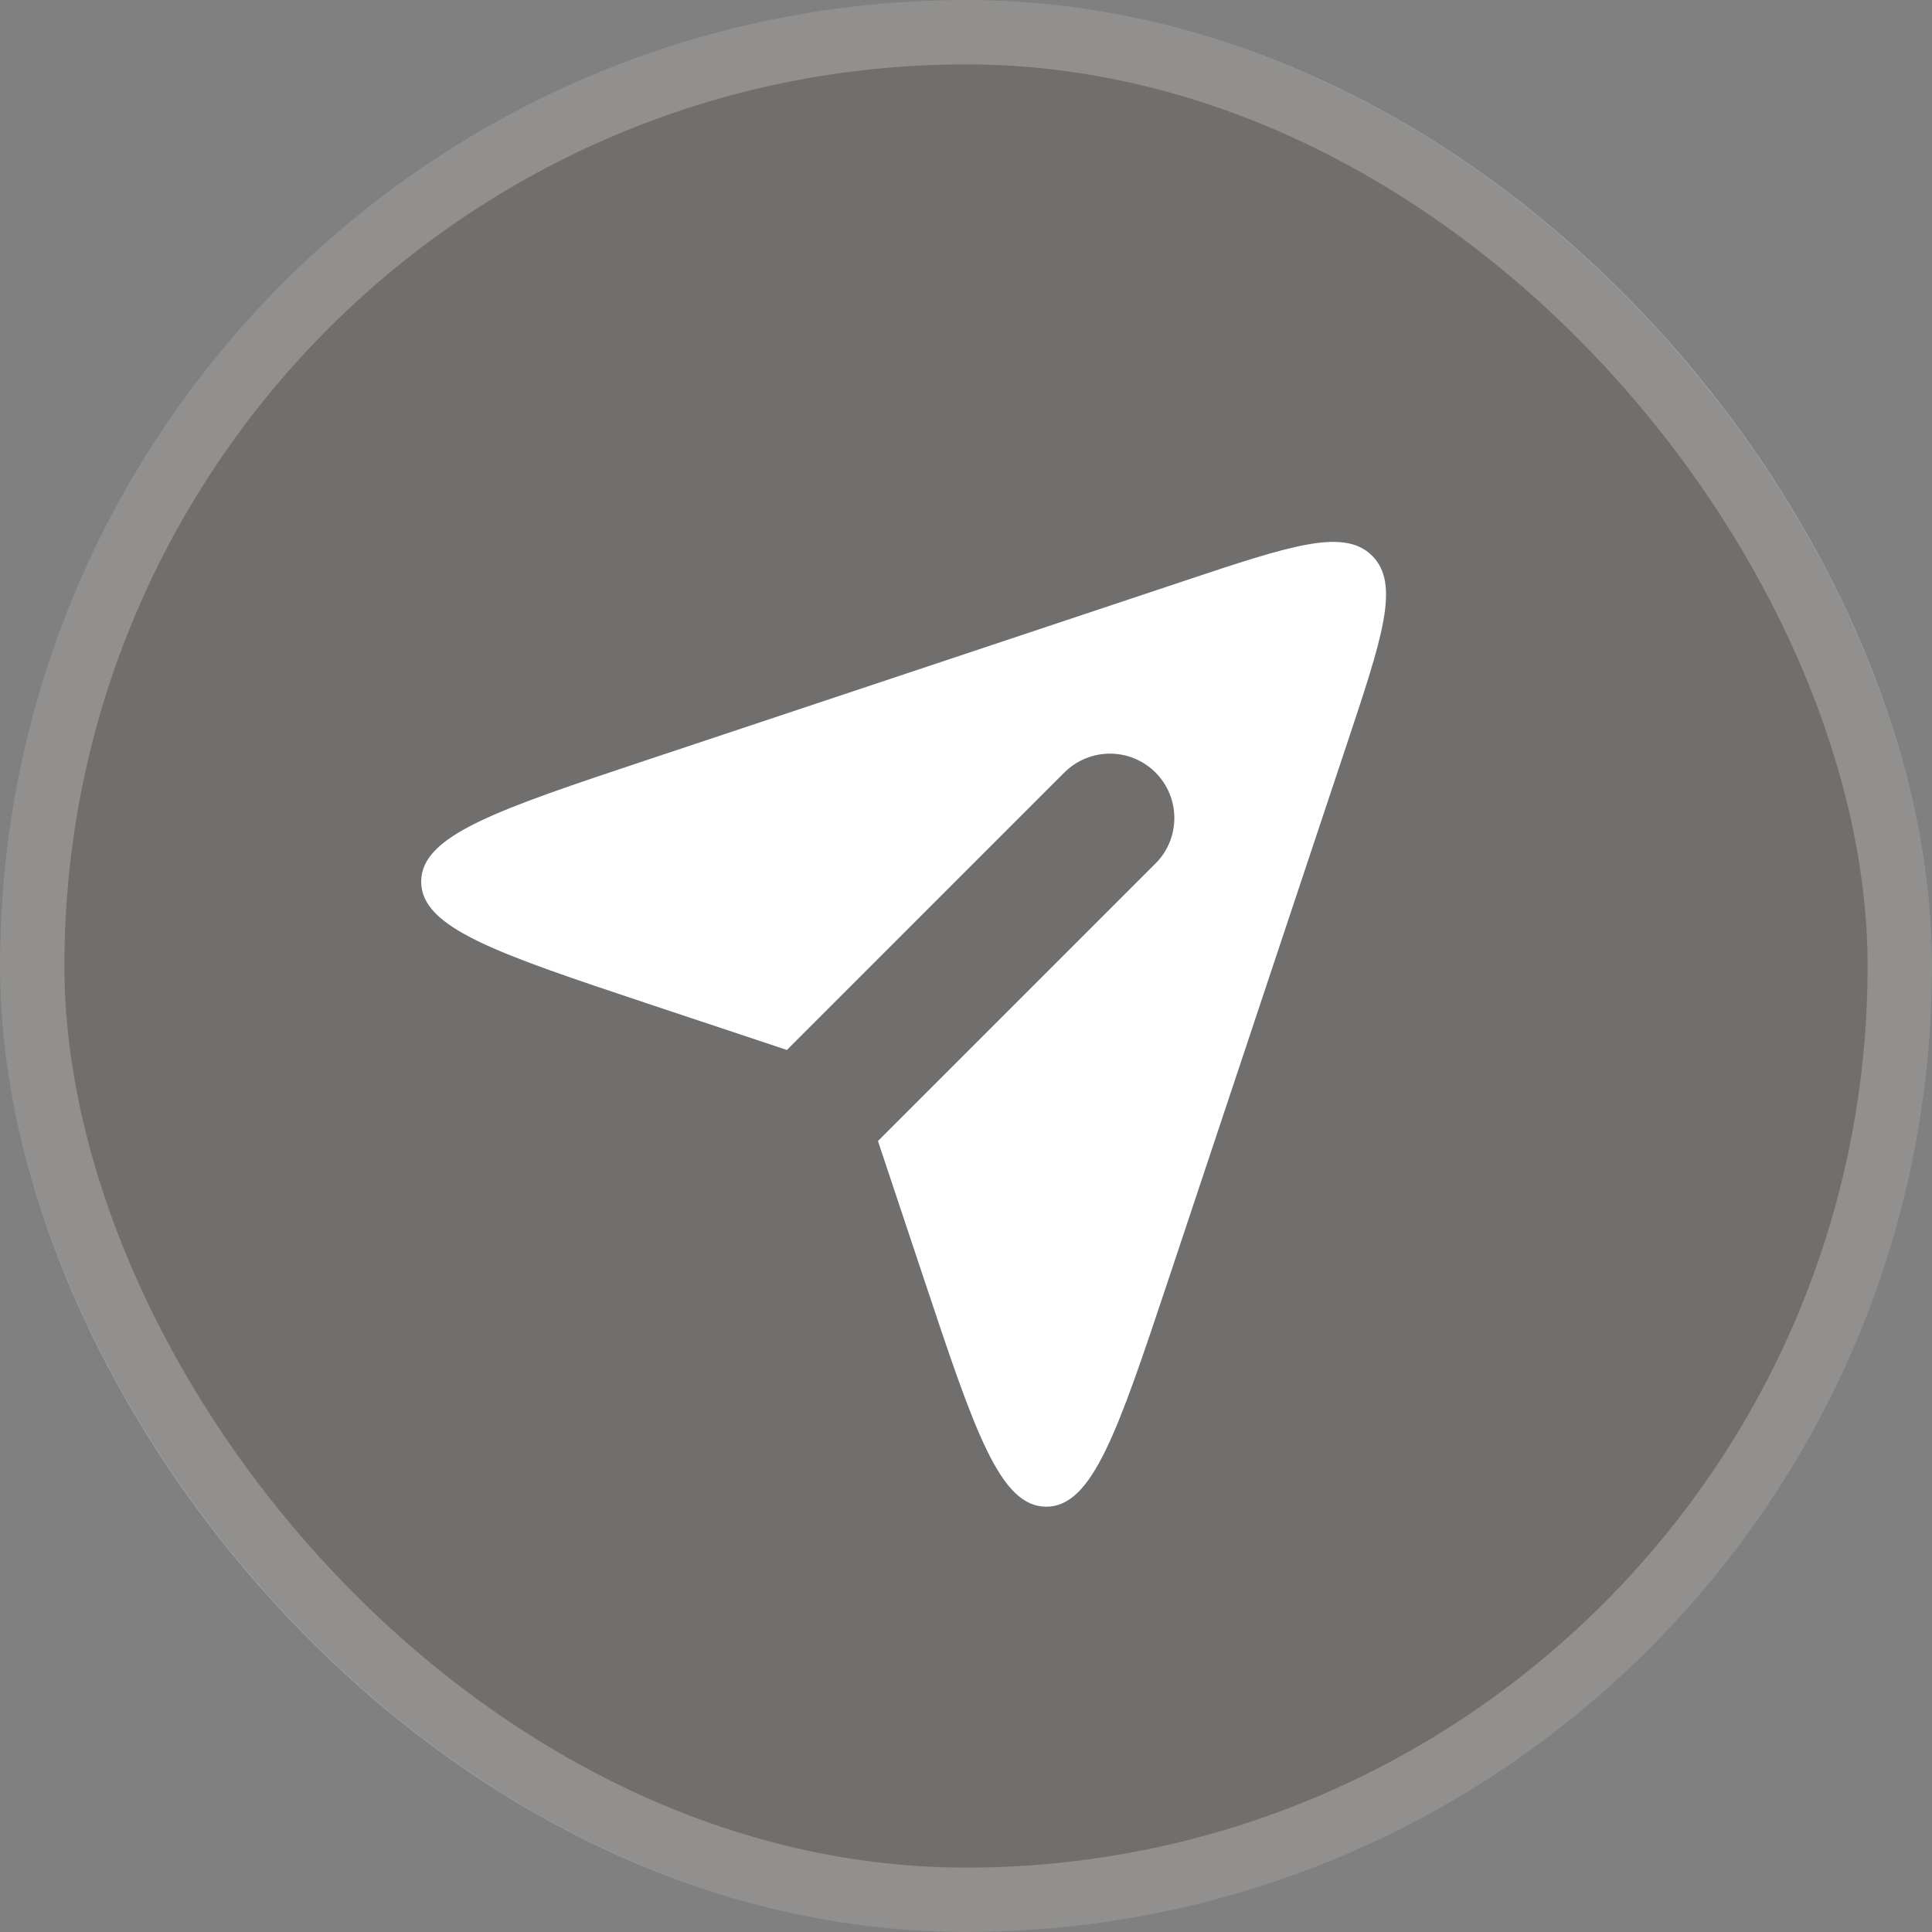
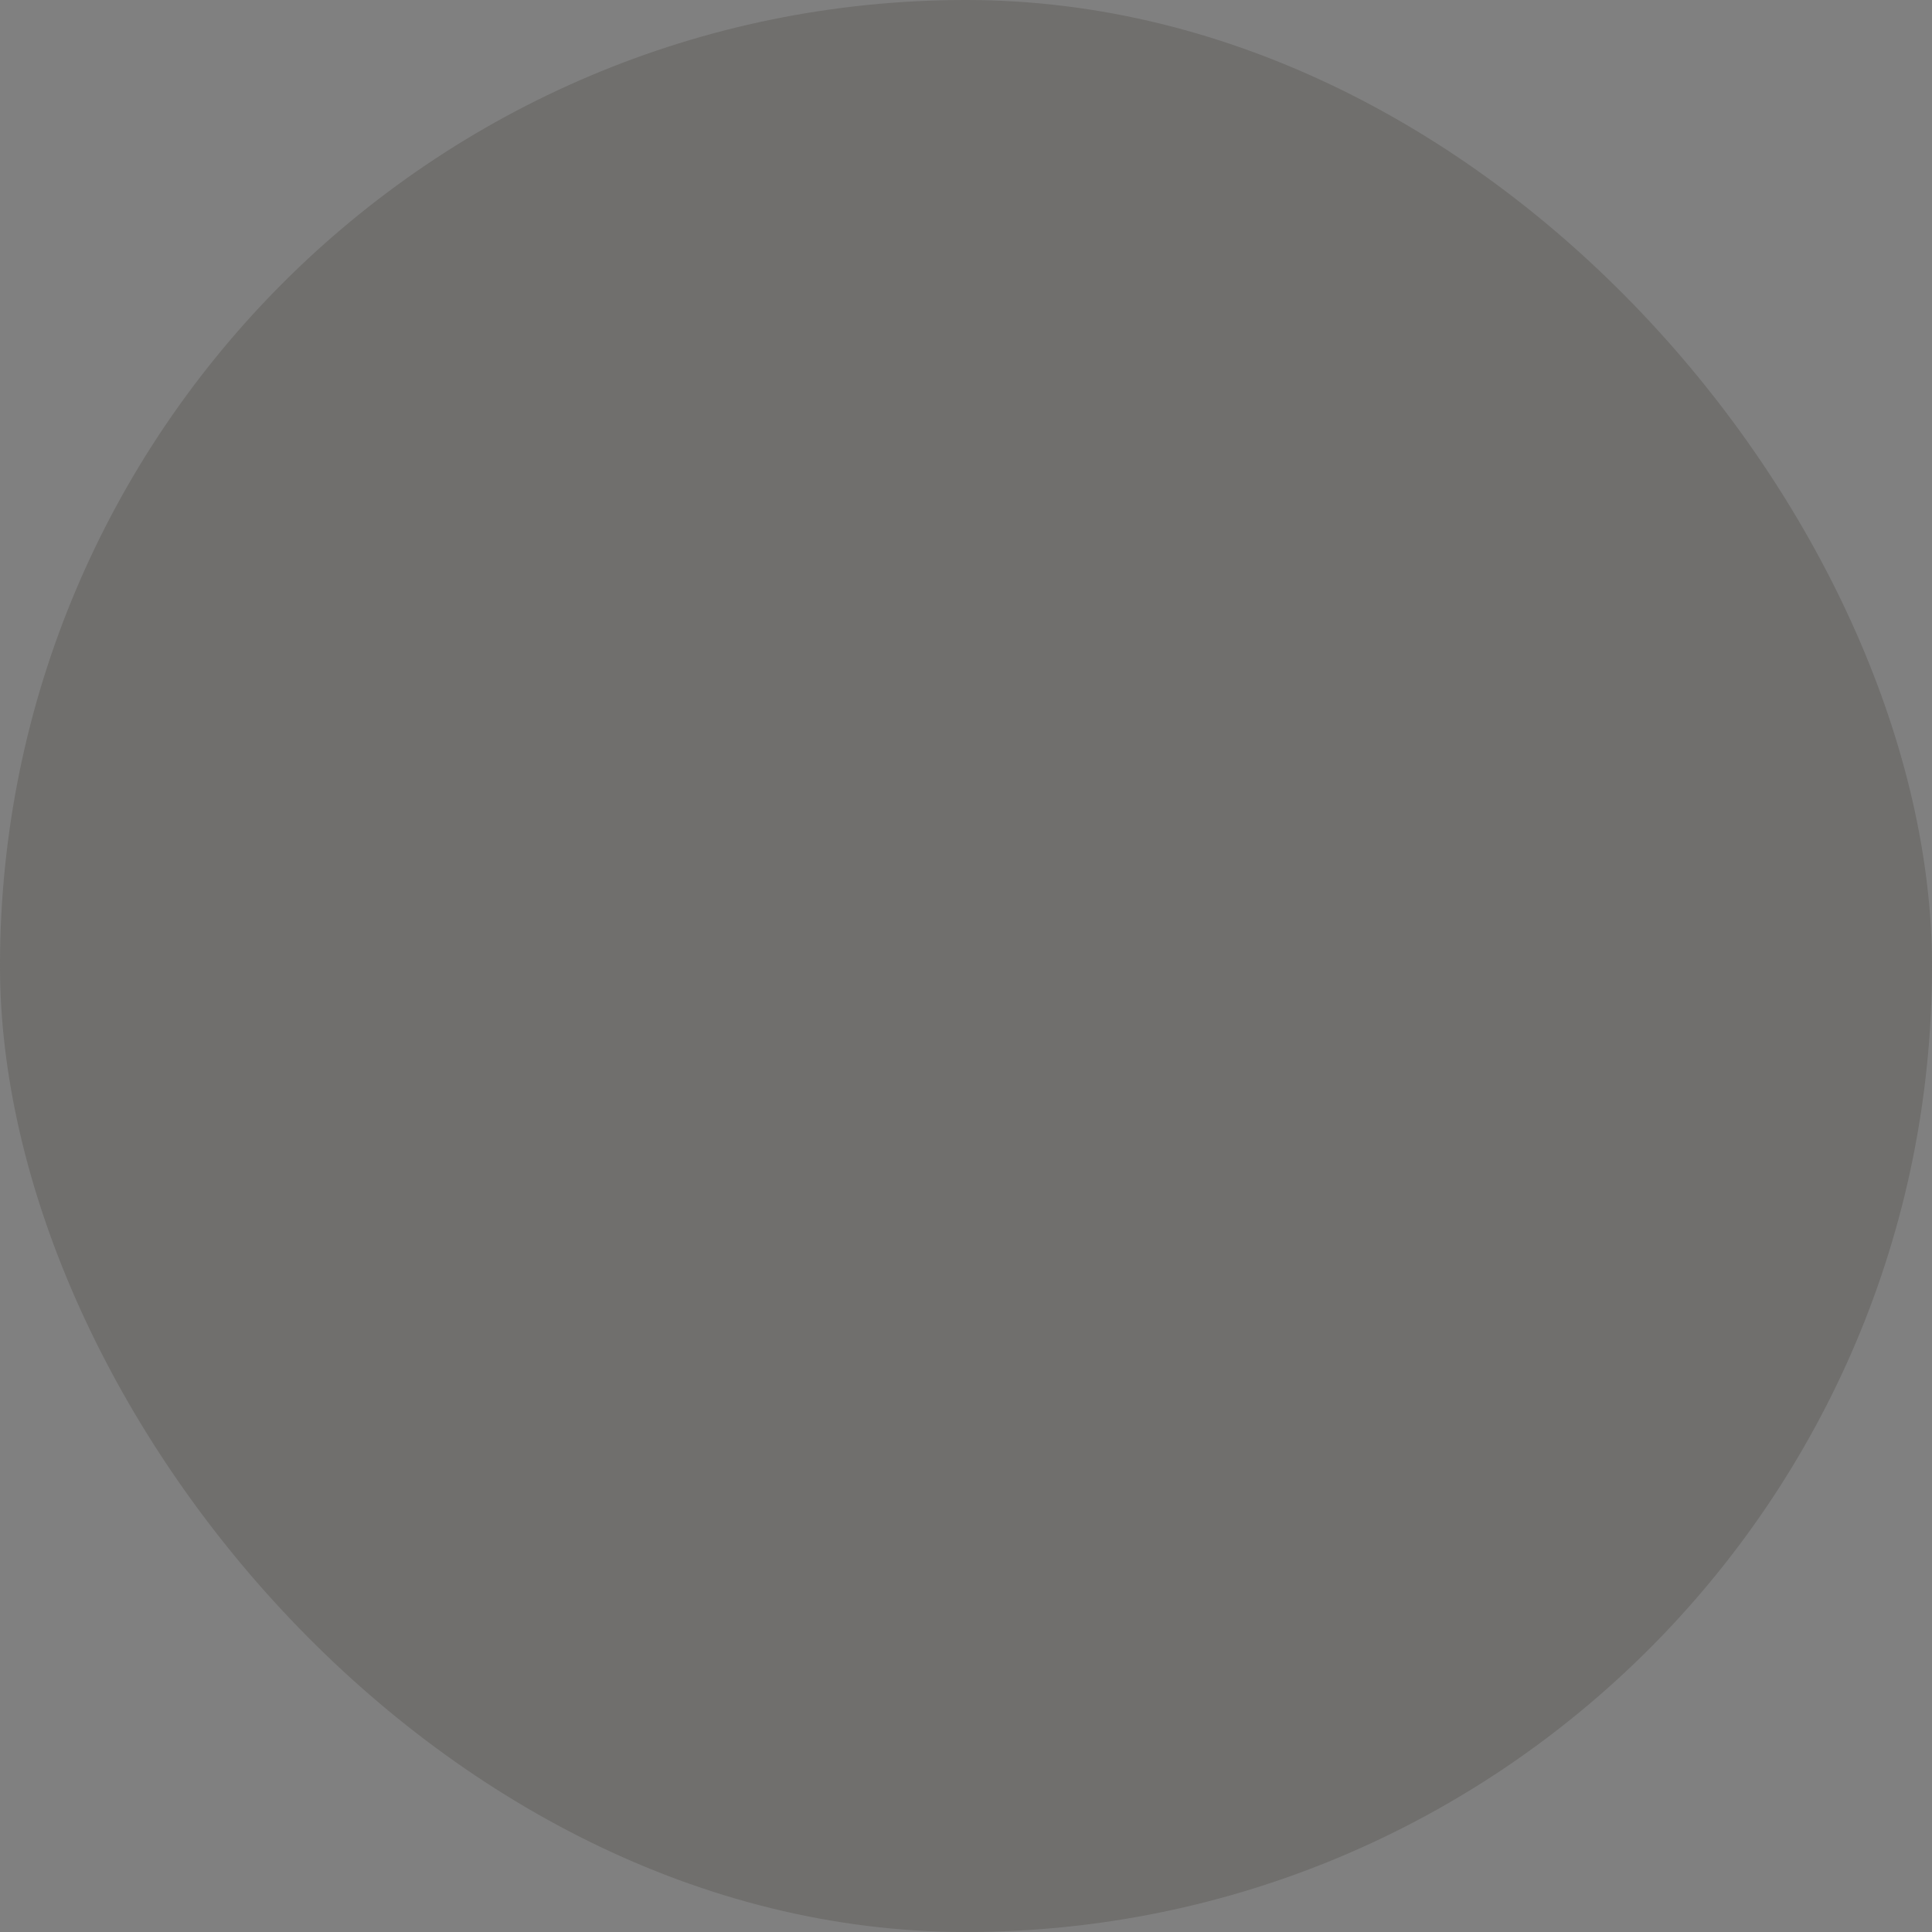
<svg xmlns="http://www.w3.org/2000/svg" fill="none" viewBox="0 0 30 30" height="30" width="30">
  <rect x="0" y="0" width="30" height="30" fill="#808080" stroke="none" />
  <rect fill-opacity="0.29" fill="#4A4541" rx="15" height="30" width="30" />
-   <rect stroke-opacity="0.23" stroke="white" rx="14.5" height="29" width="29" y="0.5" x="0.5" />
-   <path fill="white" d="M18.386 9.021C20.041 8.47 20.87 8.193 21.307 8.63C21.744 9.067 21.467 9.895 20.915 11.551L18.144 19.866C17.359 22.219 16.967 23.396 16.246 23.396C15.525 23.396 15.133 22.219 14.349 19.866L13.633 17.718L17.942 13.409C18.333 13.019 18.333 12.386 17.942 11.995C17.552 11.605 16.919 11.605 16.528 11.995L12.219 16.304L10.07 15.588C7.717 14.803 6.54 14.411 6.54 13.69C6.54 12.97 7.717 12.577 10.07 11.793L18.386 9.021Z" />
</svg>